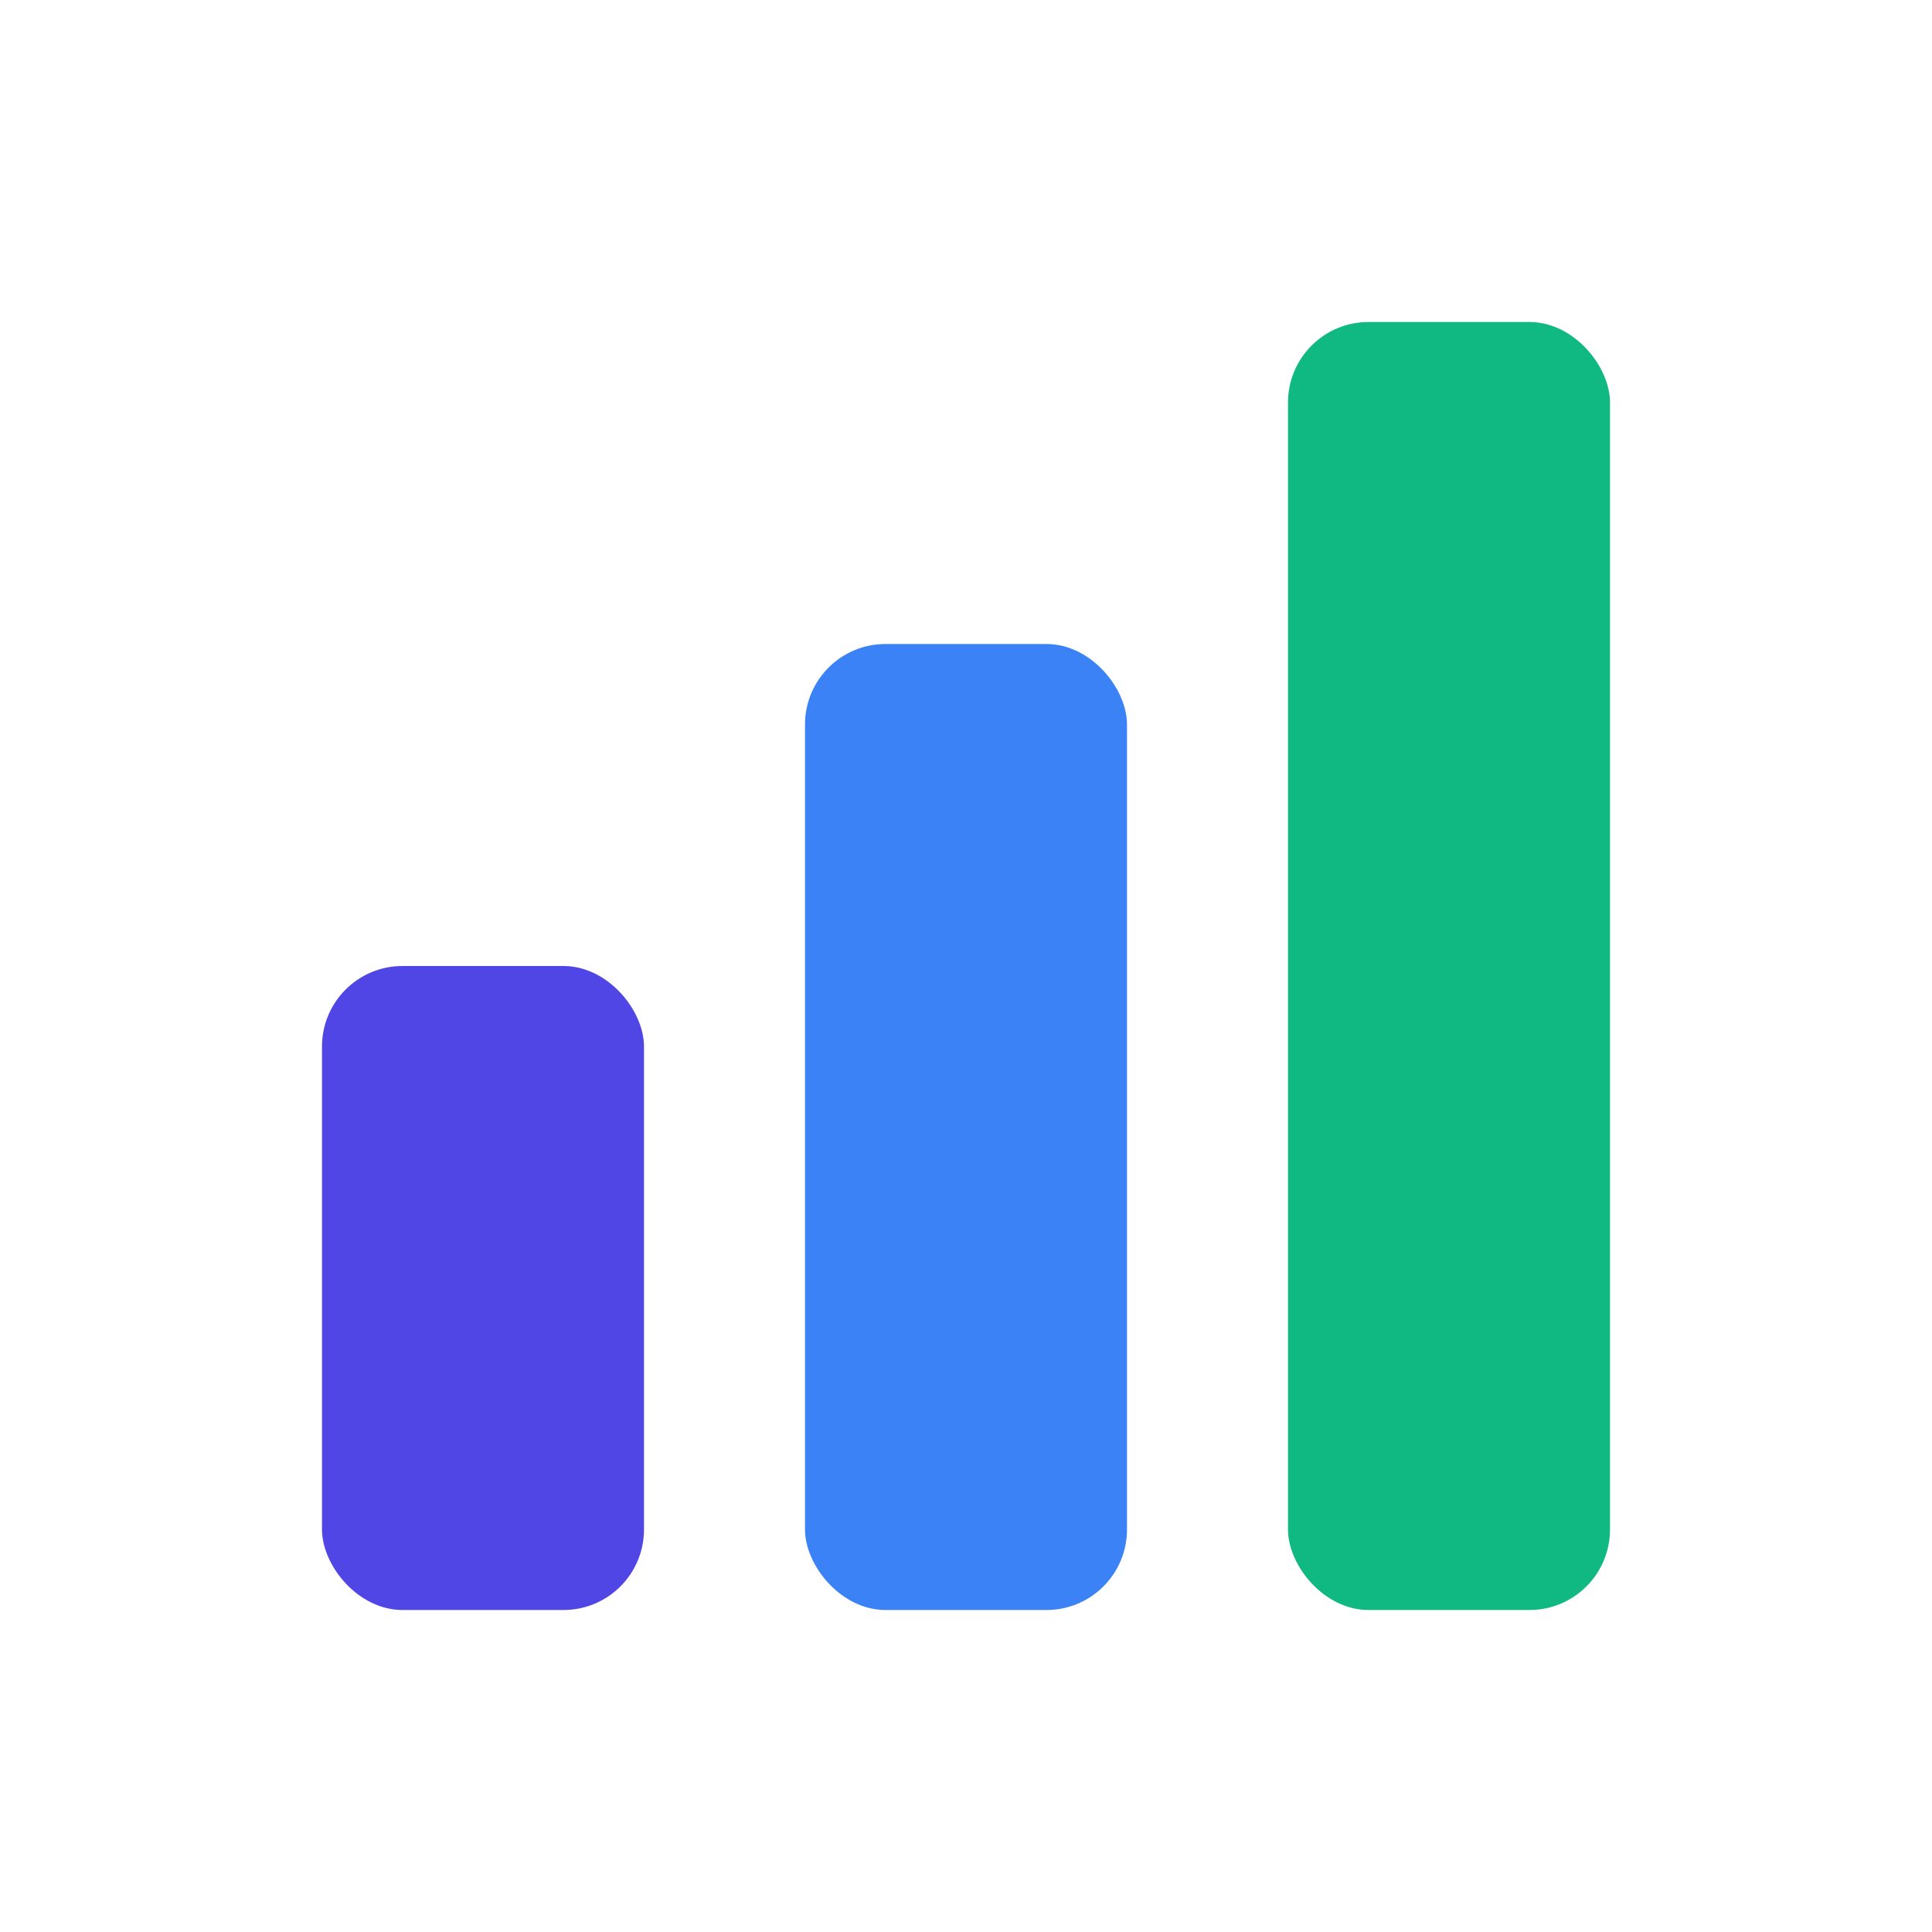
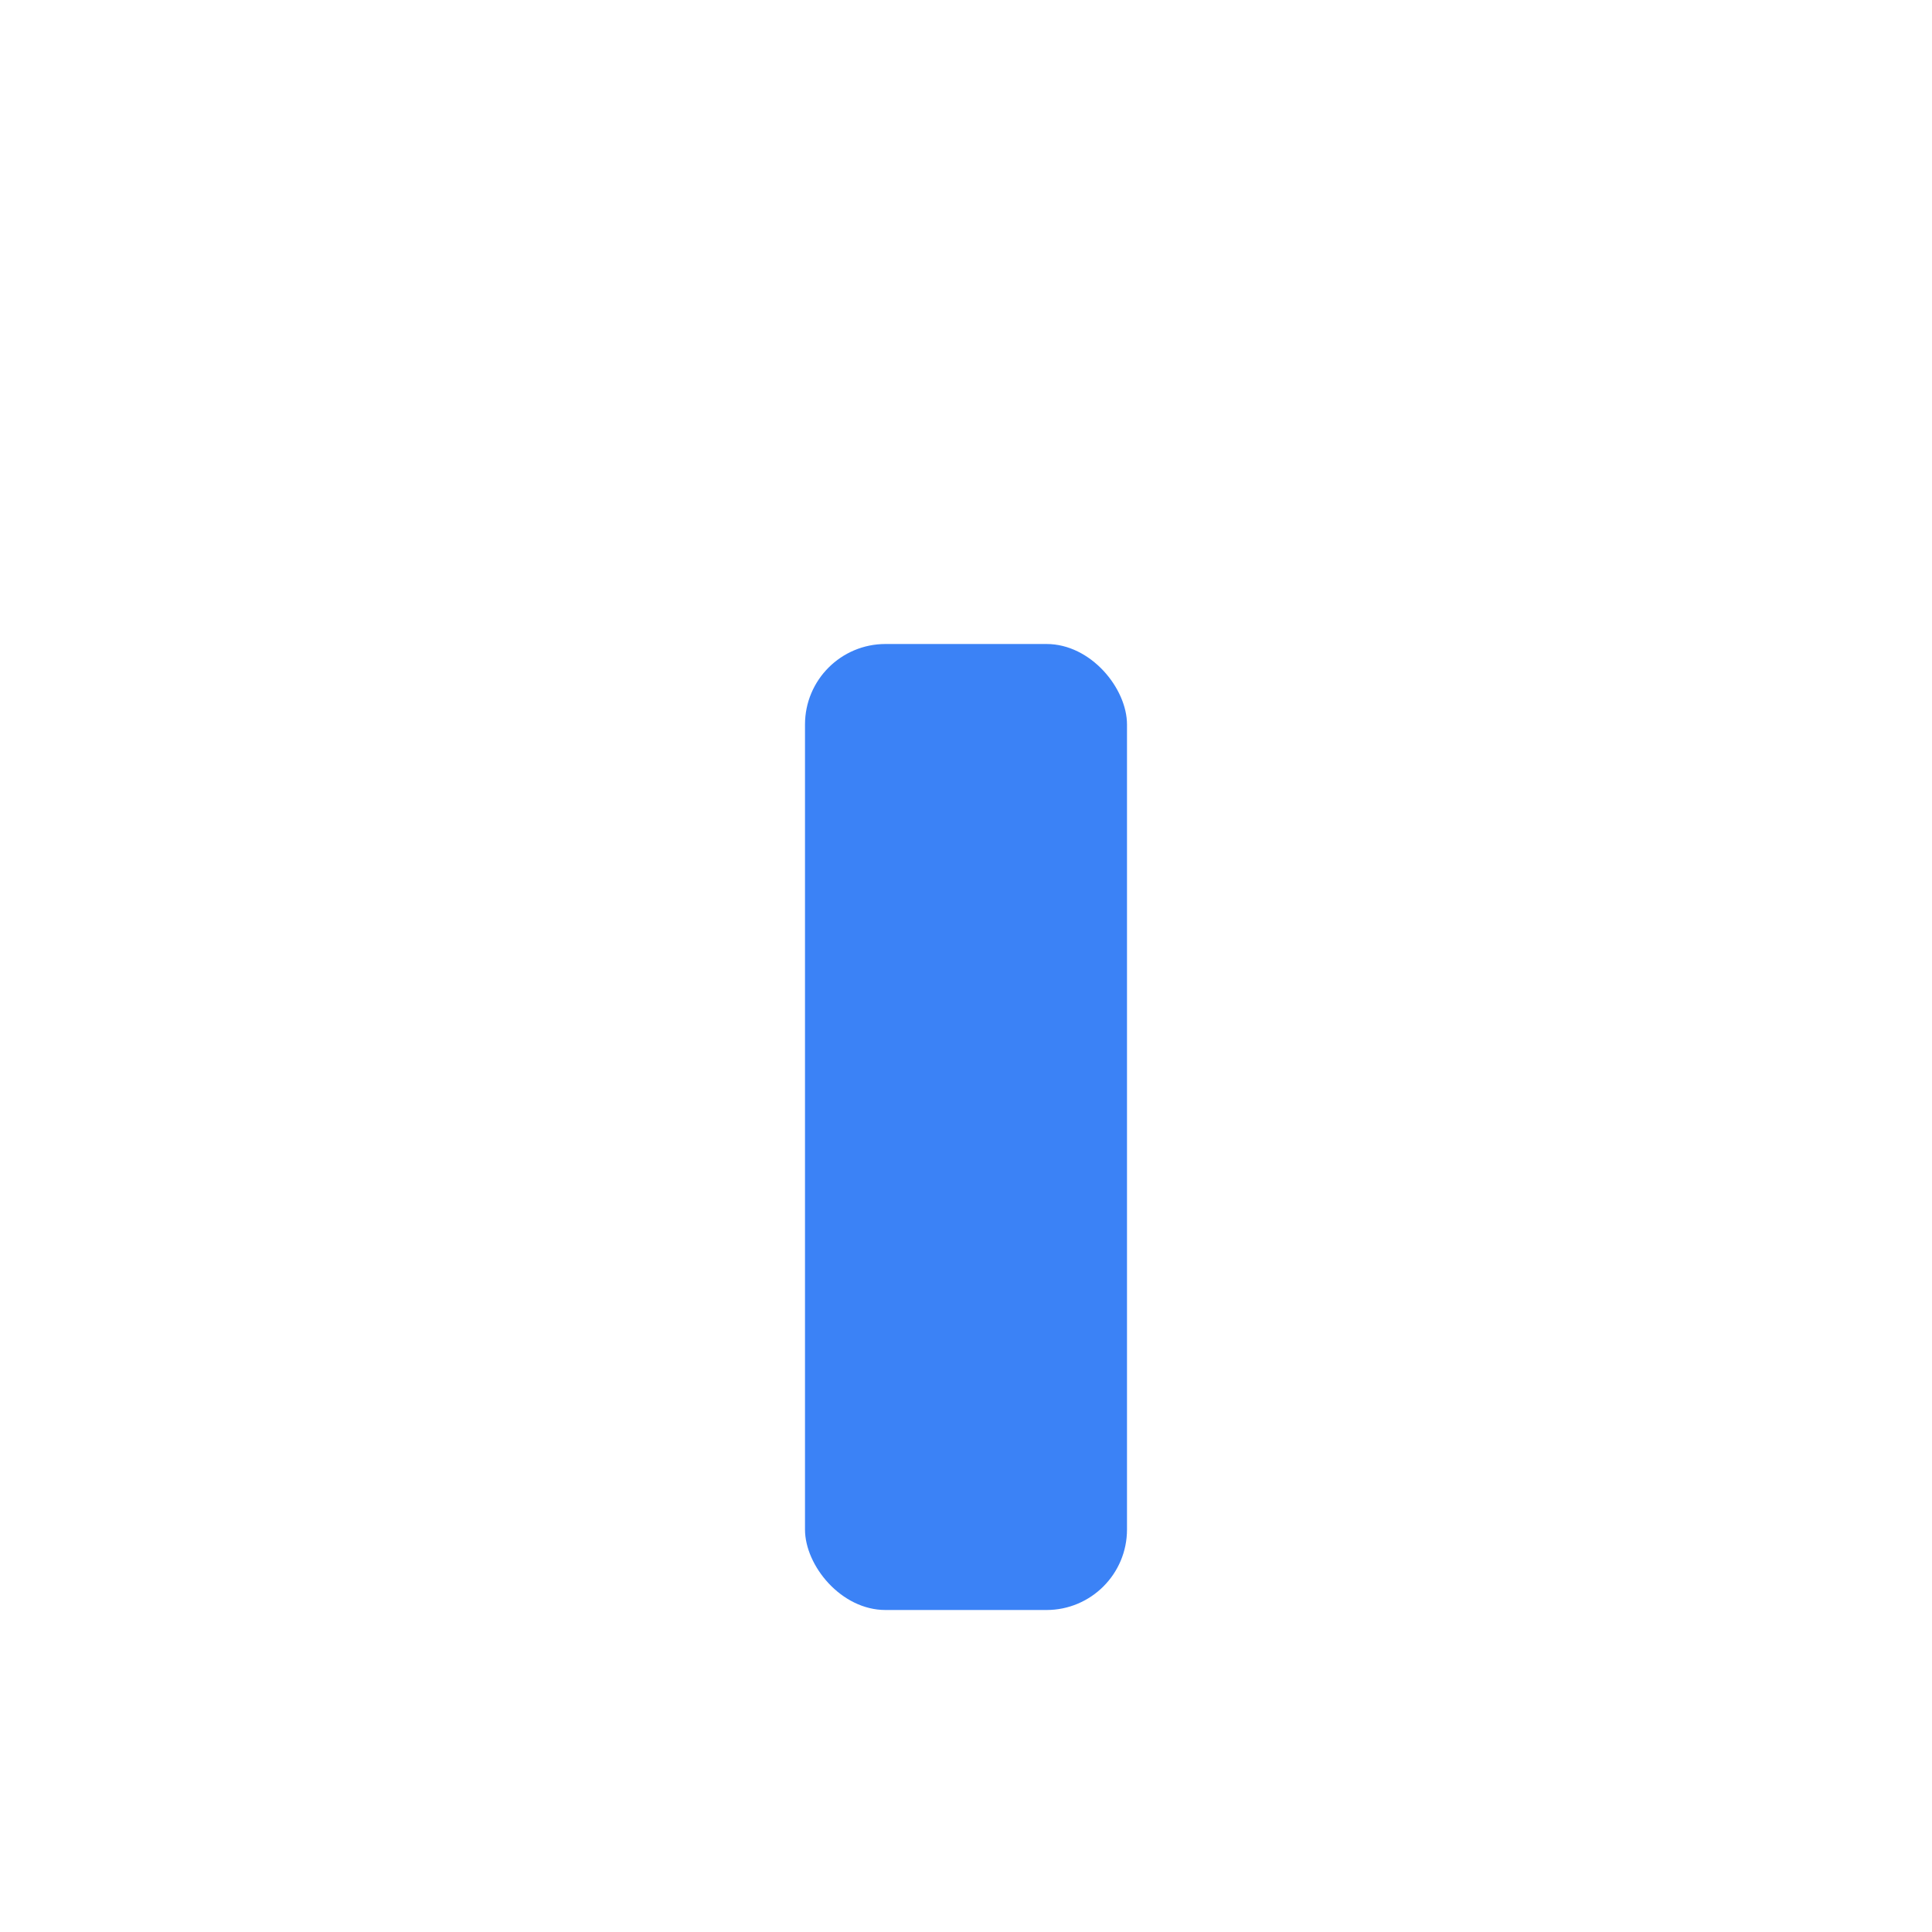
<svg xmlns="http://www.w3.org/2000/svg" width="24px" height="24px" viewBox="0 0 24 24" version="1.1">
  <title>Chart Icon</title>
  <g stroke="none" stroke-width="1" fill="none" fill-rule="evenodd">
-     <rect fill="#4F46E5" x="4" y="12" width="4" height="8" rx="1" />
    <rect fill="#3B82F6" x="10" y="8" width="4" height="12" rx="1" />
-     <rect fill="#10B981" x="16" y="4" width="4" height="16" rx="1" />
  </g>
</svg>